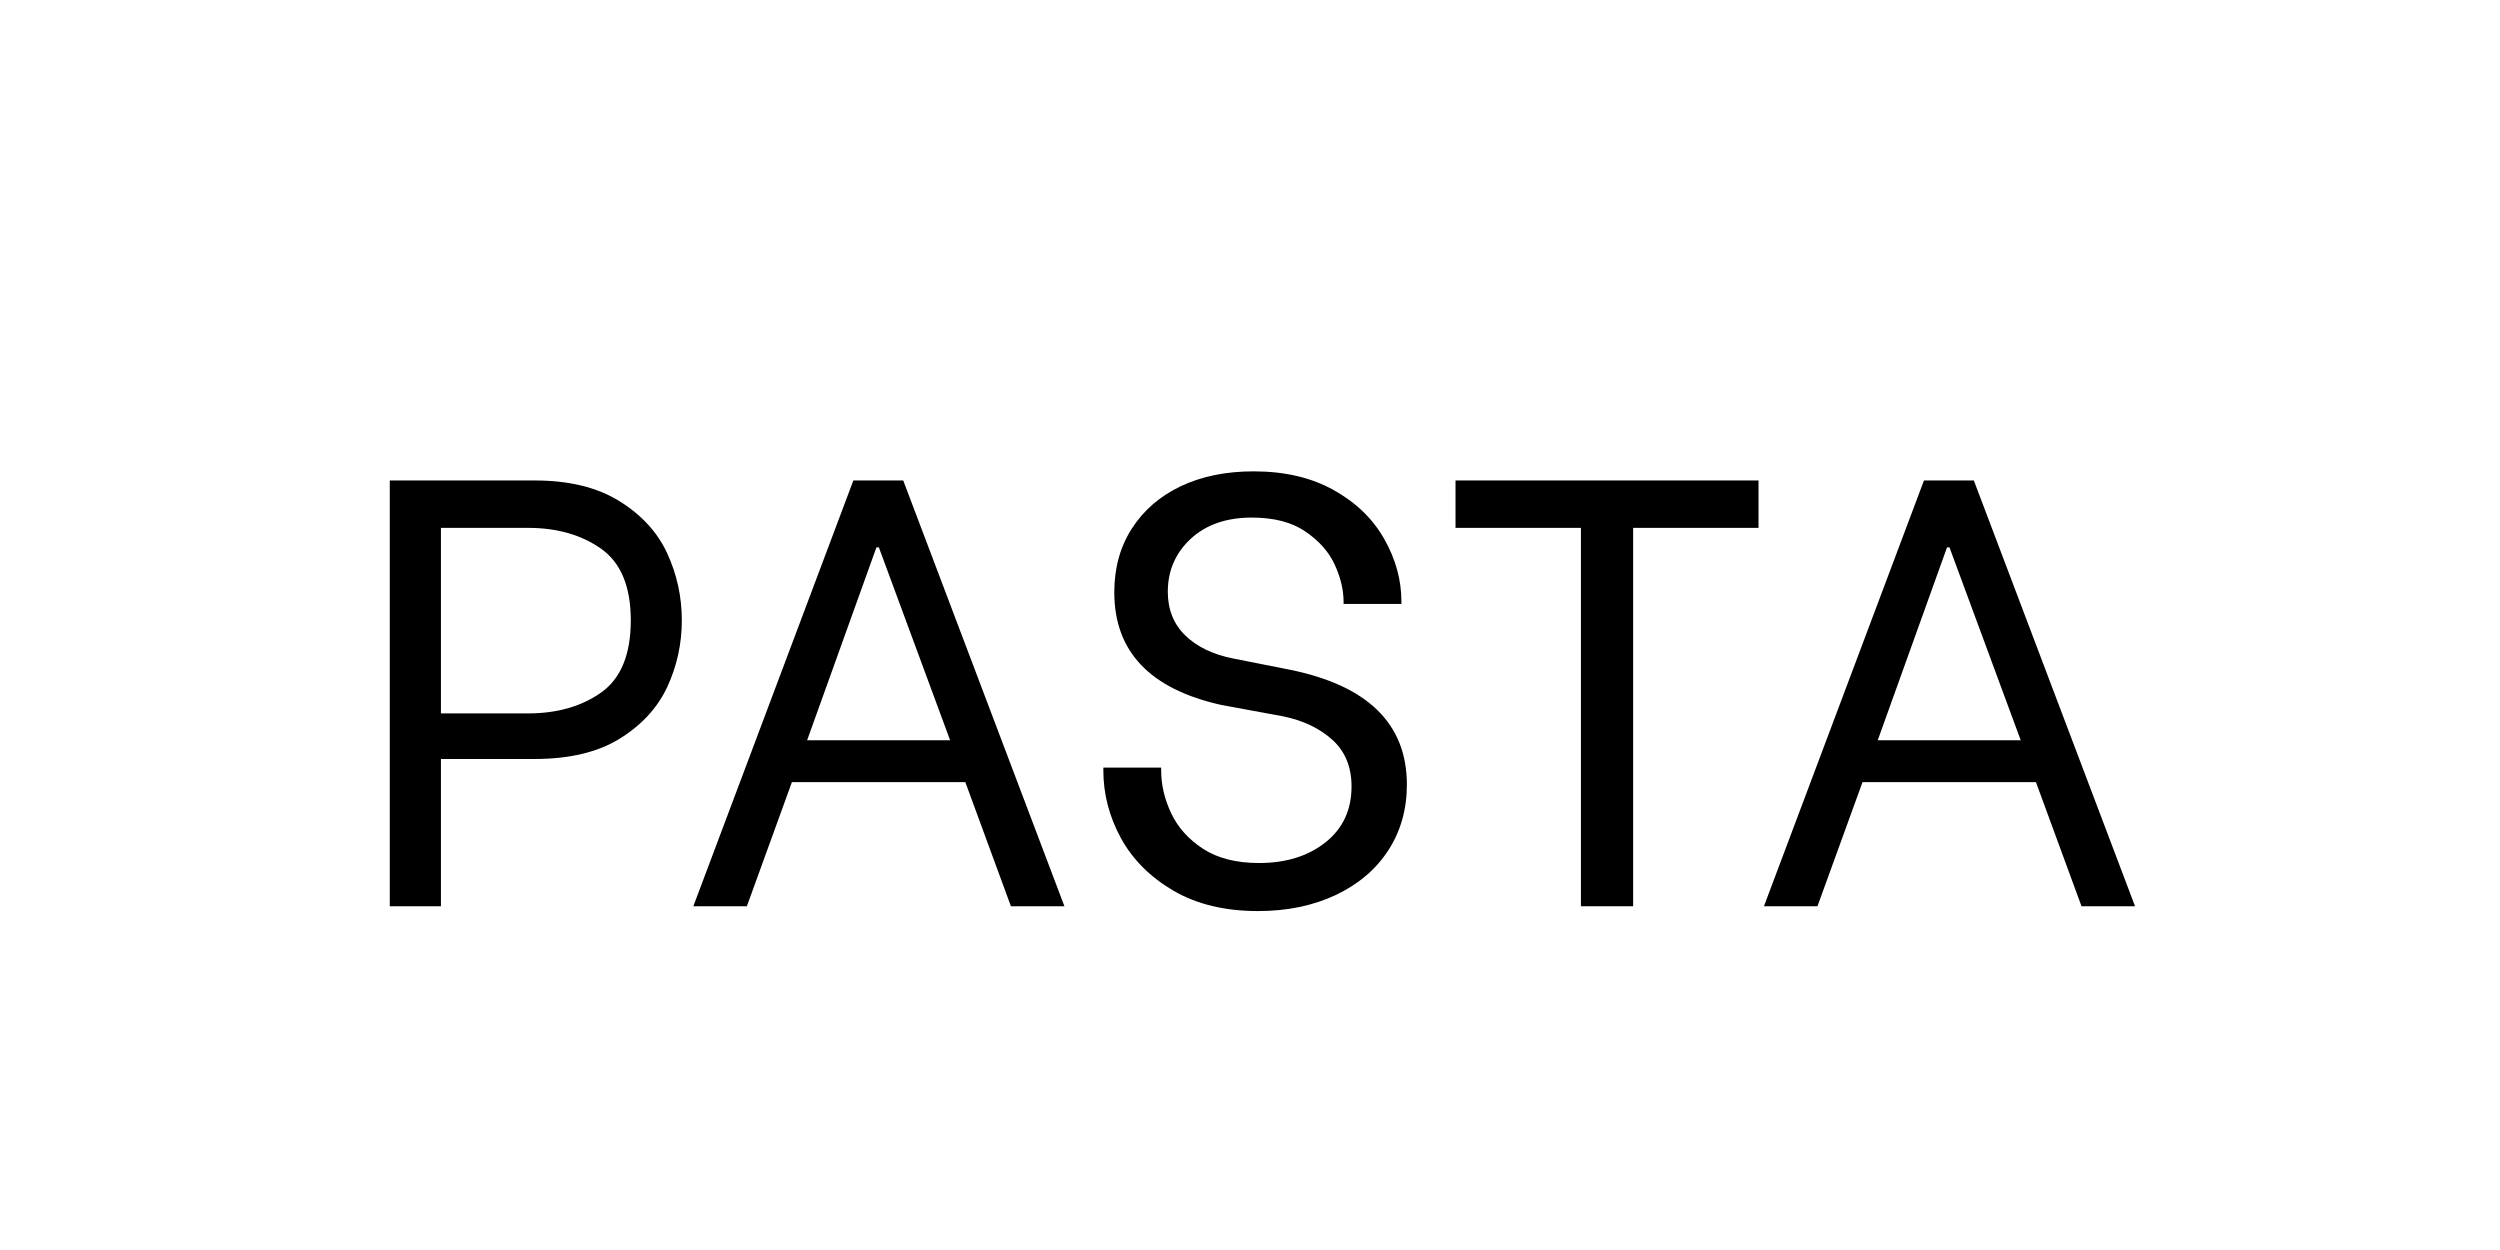
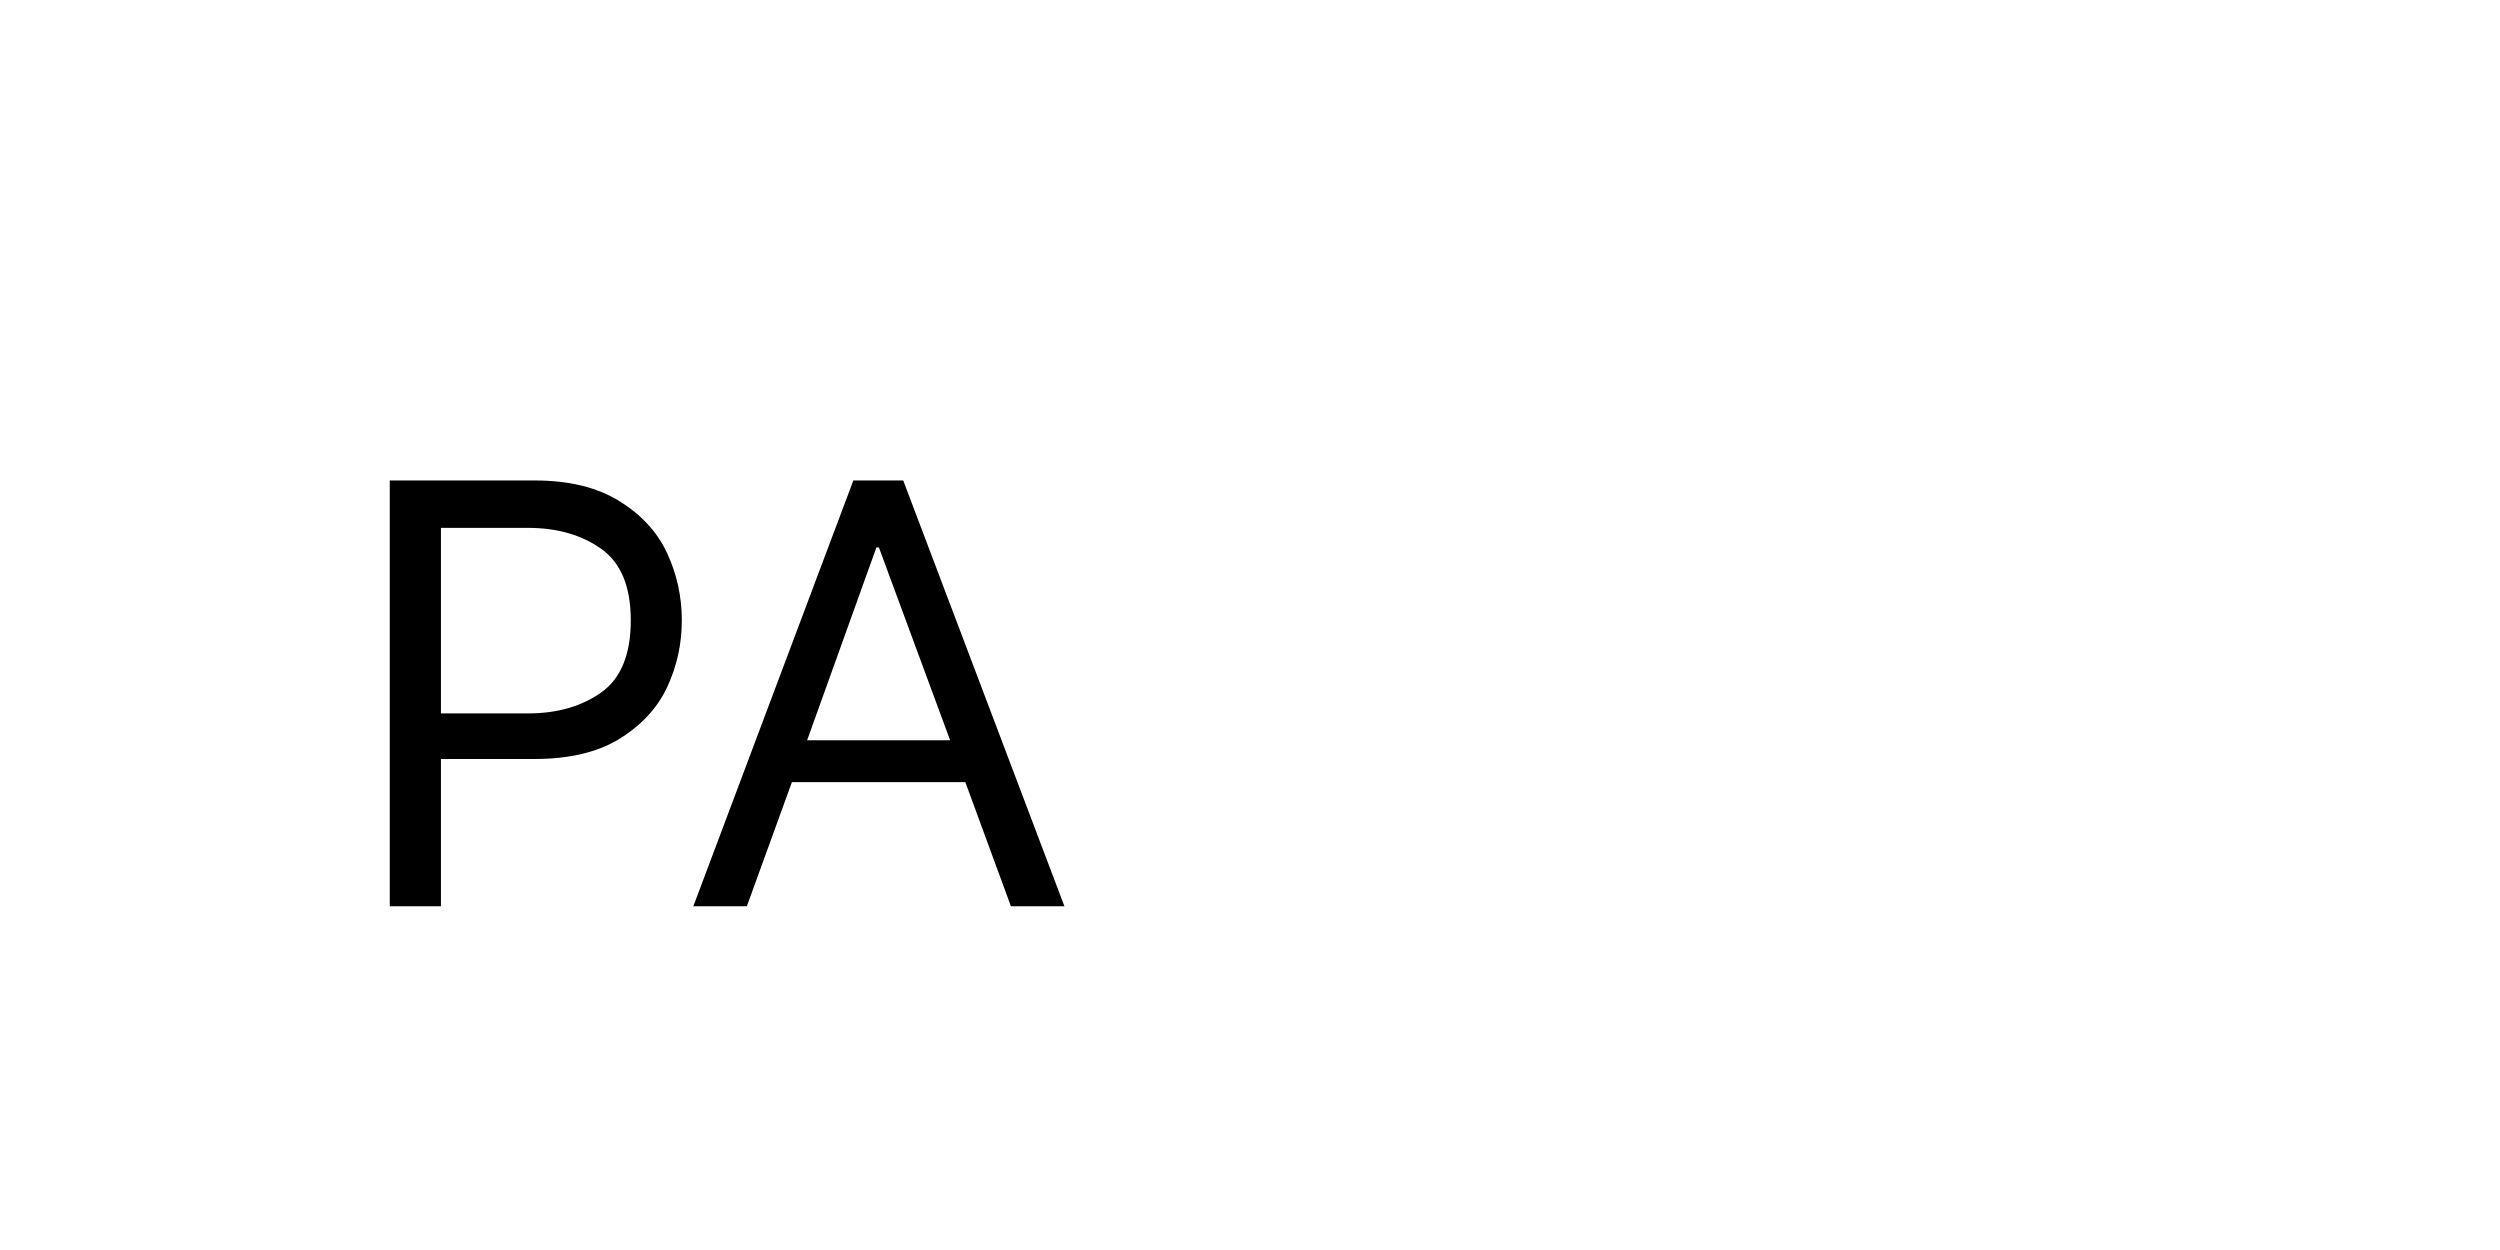
<svg xmlns="http://www.w3.org/2000/svg" width="400" zoomAndPan="magnify" viewBox="0 0 300 150" height="200" preserveAspectRatio="xMidYMid meet" version="1.2">
  <defs />
  <g id="d3e7bd561b">
    <g style="fill:#000000;fill-opacity:1;">
      <g transform="translate(41.303, 108.75)">
        <path style="stroke:none" d="M 22.844 -51.094 C 26.977 -51.094 30.375 -50.266 33.031 -48.609 C 35.688 -46.961 37.598 -44.875 38.766 -42.344 C 39.93 -39.812 40.516 -37.133 40.516 -34.312 C 40.516 -31.488 39.93 -28.82 38.766 -26.312 C 37.598 -23.812 35.695 -21.742 33.062 -20.109 C 30.438 -18.484 27.031 -17.672 22.844 -17.672 L 11.609 -17.672 L 11.609 0 L 5.469 0 L 5.469 -51.094 Z M 22.047 -23.141 C 25.547 -23.141 28.477 -23.977 30.844 -25.656 C 33.207 -27.332 34.391 -30.219 34.391 -34.312 C 34.391 -38.352 33.207 -41.211 30.844 -42.891 C 28.477 -44.566 25.547 -45.406 22.047 -45.406 L 11.609 -45.406 L 11.609 -23.141 Z M 22.047 -23.141 " />
      </g>
    </g>
    <g style="fill:#000000;fill-opacity:1;">
      <g transform="translate(80.575, 108.75)">
        <path style="stroke:none" d="M 35.266 -14.891 L 14.453 -14.891 L 9.047 0 L 2.625 0 L 21.828 -51.094 L 27.812 -51.094 L 47.156 0 L 40.734 0 Z M 33.438 -19.922 L 24.891 -43.062 L 24.594 -43.062 L 16.281 -19.922 Z M 33.438 -19.922 " />
      </g>
    </g>
    <g style="fill:#000000;fill-opacity:1;">
      <g transform="translate(128.606, 108.75)">
-         <path style="stroke:none" d="M 22.344 0.578 C 18.395 0.578 15.02 -0.234 12.219 -1.859 C 9.426 -3.492 7.32 -5.598 5.906 -8.172 C 4.5 -10.754 3.797 -13.457 3.797 -16.281 L 3.797 -16.641 L 10.734 -16.641 L 10.734 -16.281 C 10.734 -14.57 11.133 -12.863 11.938 -11.156 C 12.738 -9.457 14.016 -8.035 15.766 -6.891 C 17.516 -5.754 19.754 -5.188 22.484 -5.188 C 25.691 -5.188 28.344 -6.008 30.438 -7.656 C 32.531 -9.312 33.578 -11.551 33.578 -14.375 C 33.578 -16.719 32.812 -18.582 31.281 -19.969 C 29.75 -21.352 27.789 -22.289 25.406 -22.781 L 17.953 -24.156 C 9.391 -26.062 5.109 -30.566 5.109 -37.672 C 5.109 -40.586 5.812 -43.141 7.219 -45.328 C 8.633 -47.523 10.594 -49.219 13.094 -50.406 C 15.602 -51.594 18.516 -52.188 21.828 -52.188 C 25.578 -52.188 28.789 -51.43 31.469 -49.922 C 34.145 -48.422 36.16 -46.461 37.516 -44.047 C 38.879 -41.641 39.562 -39.148 39.562 -36.578 L 39.562 -36.281 L 32.625 -36.281 L 32.625 -36.5 C 32.625 -37.957 32.27 -39.453 31.562 -40.984 C 30.863 -42.516 29.695 -43.836 28.062 -44.953 C 26.438 -46.078 24.285 -46.641 21.609 -46.641 C 18.547 -46.641 16.098 -45.785 14.266 -44.078 C 12.441 -42.379 11.531 -40.266 11.531 -37.734 C 11.531 -35.598 12.234 -33.848 13.641 -32.484 C 15.055 -31.117 16.984 -30.195 19.422 -29.719 L 26.141 -28.391 C 35.523 -26.492 40.219 -21.895 40.219 -14.594 C 40.219 -11.625 39.473 -8.992 37.984 -6.703 C 36.504 -4.422 34.398 -2.633 31.672 -1.344 C 28.953 -0.062 25.844 0.578 22.344 0.578 Z M 22.344 0.578 " />
-       </g>
+         </g>
    </g>
    <g style="fill:#000000;fill-opacity:1;">
      <g transform="translate(171.382, 108.75)">
-         <path style="stroke:none" d="M 39.641 -45.406 L 24.594 -45.406 L 24.594 0 L 18.328 0 L 18.328 -45.406 L 3.281 -45.406 L 3.281 -51.094 L 39.641 -51.094 Z M 39.641 -45.406 " />
-       </g>
+         </g>
    </g>
    <g style="fill:#000000;fill-opacity:1;">
      <g transform="translate(209.048, 108.75)">
-         <path style="stroke:none" d="M 35.266 -14.891 L 14.453 -14.891 L 9.047 0 L 2.625 0 L 21.828 -51.094 L 27.812 -51.094 L 47.156 0 L 40.734 0 Z M 33.438 -19.922 L 24.891 -43.062 L 24.594 -43.062 L 16.281 -19.922 Z M 33.438 -19.922 " />
-       </g>
+         </g>
    </g>
  </g>
</svg>